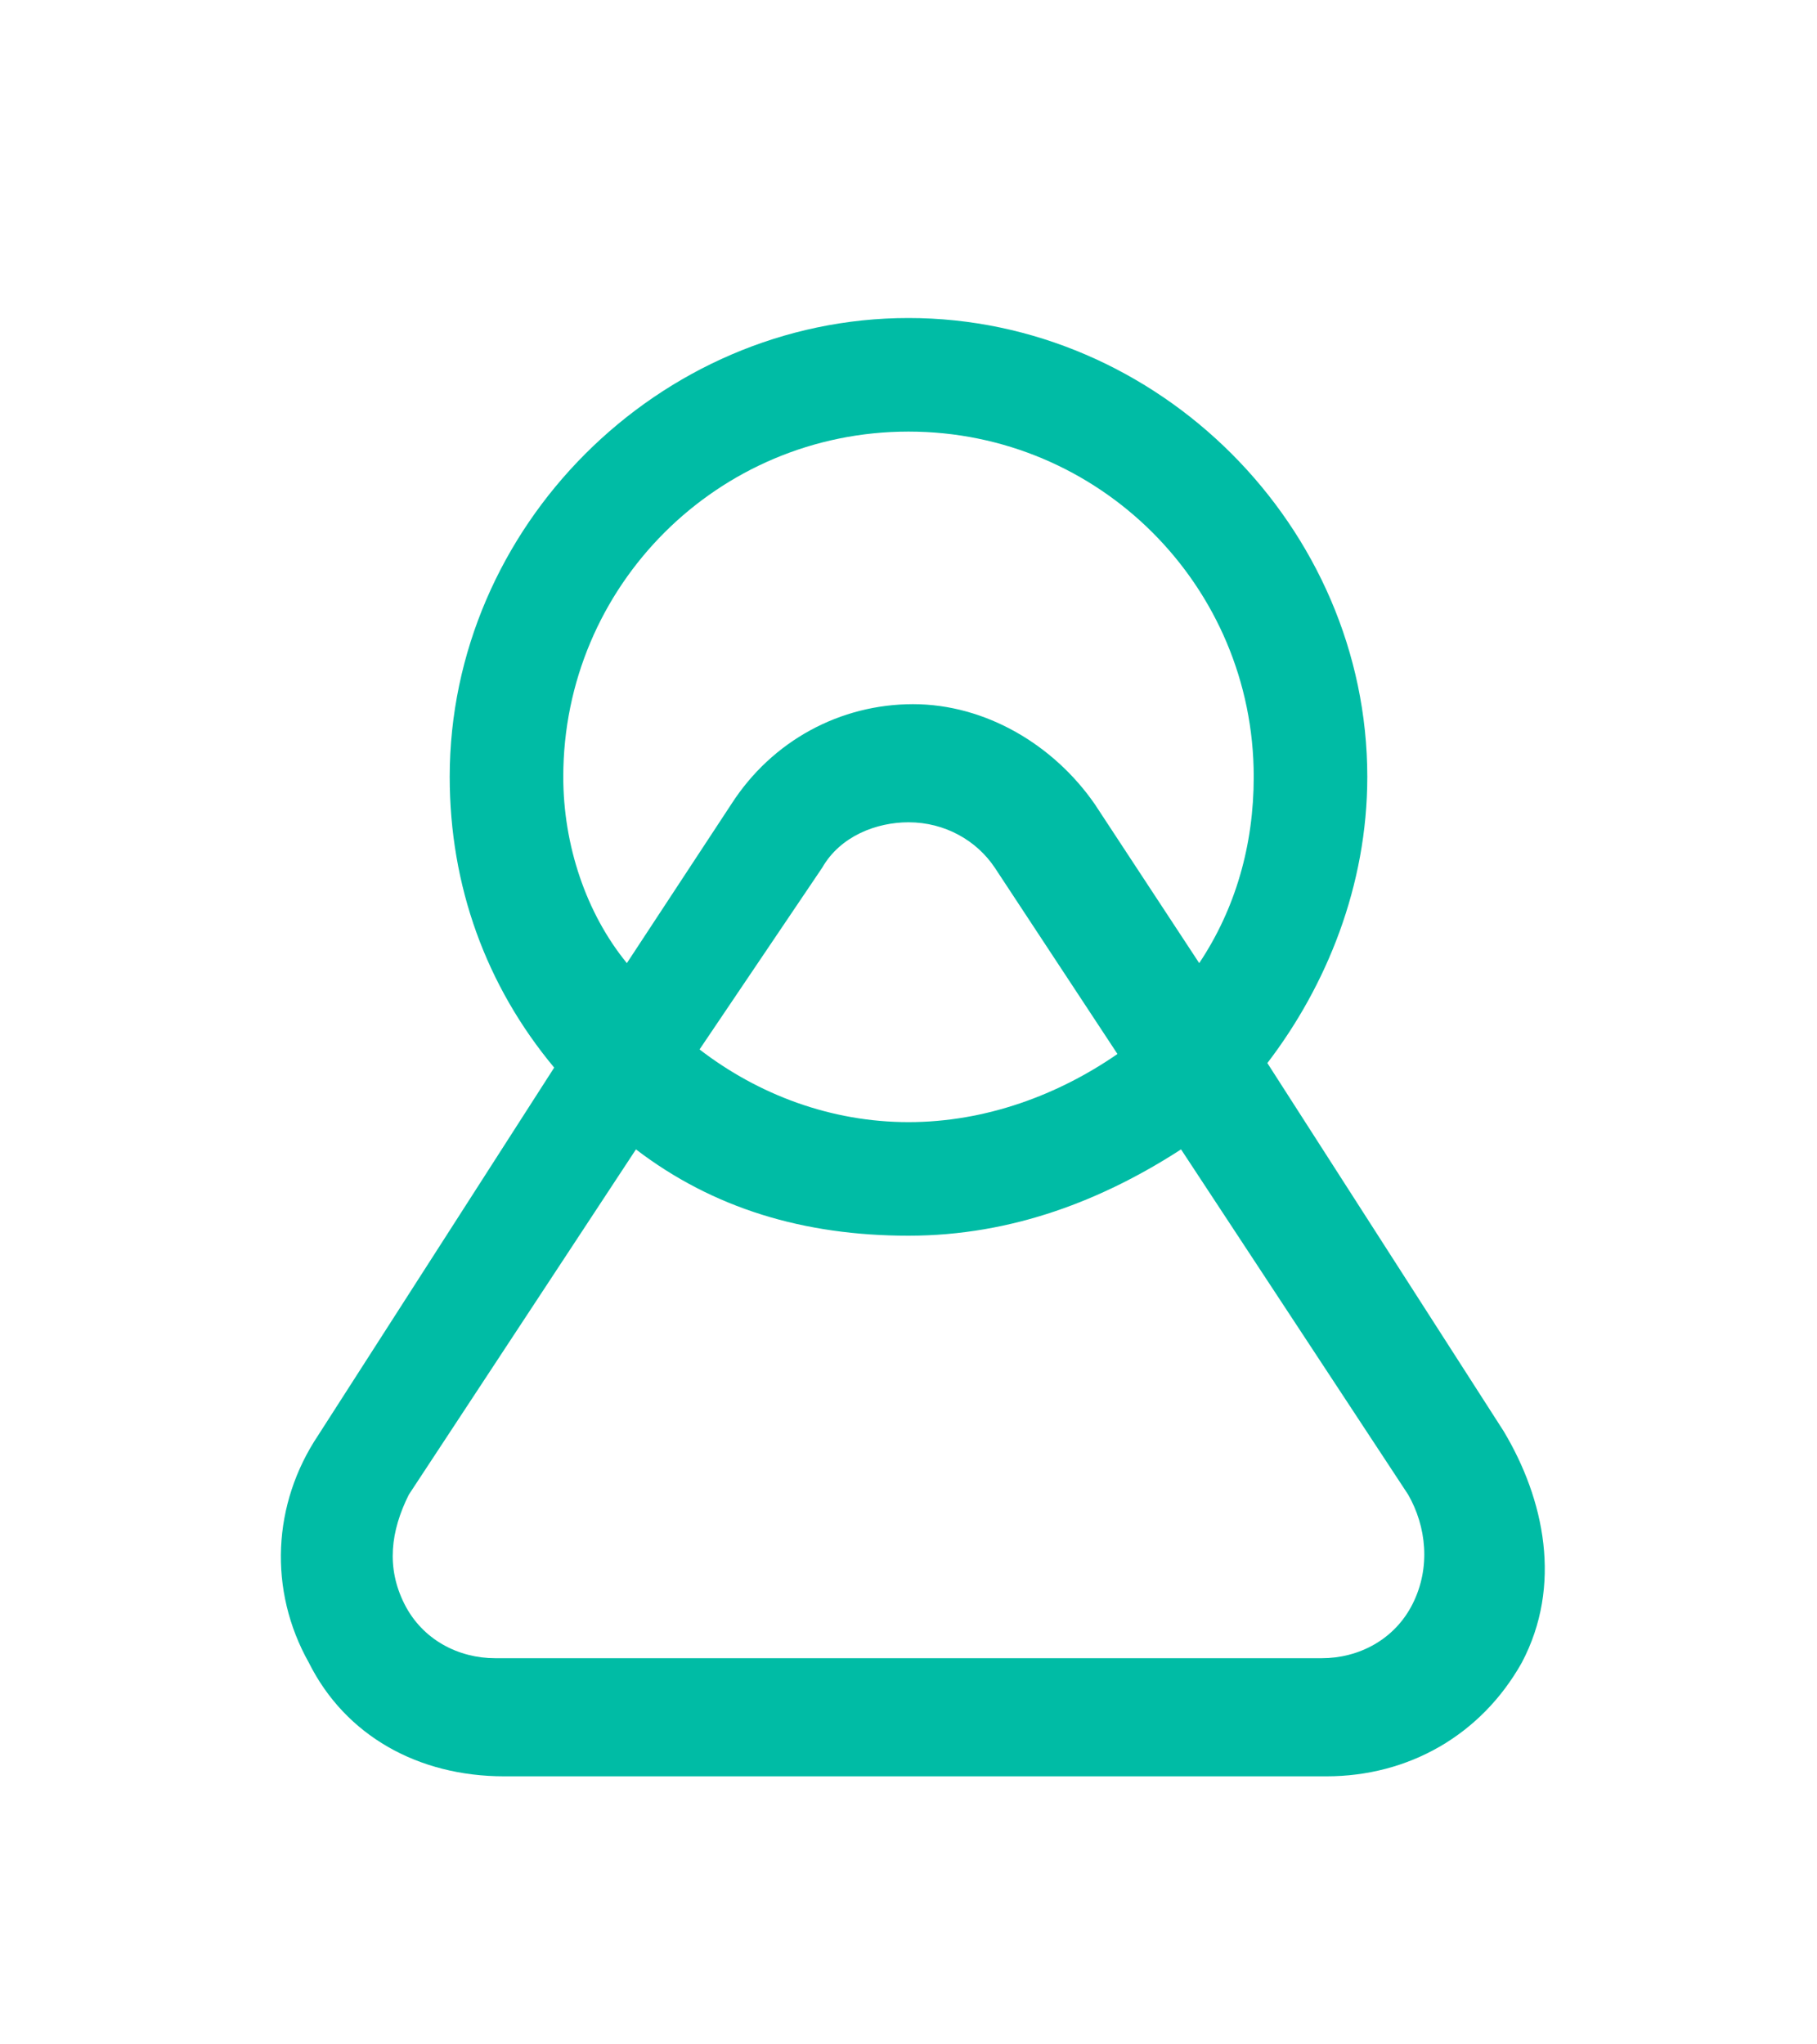
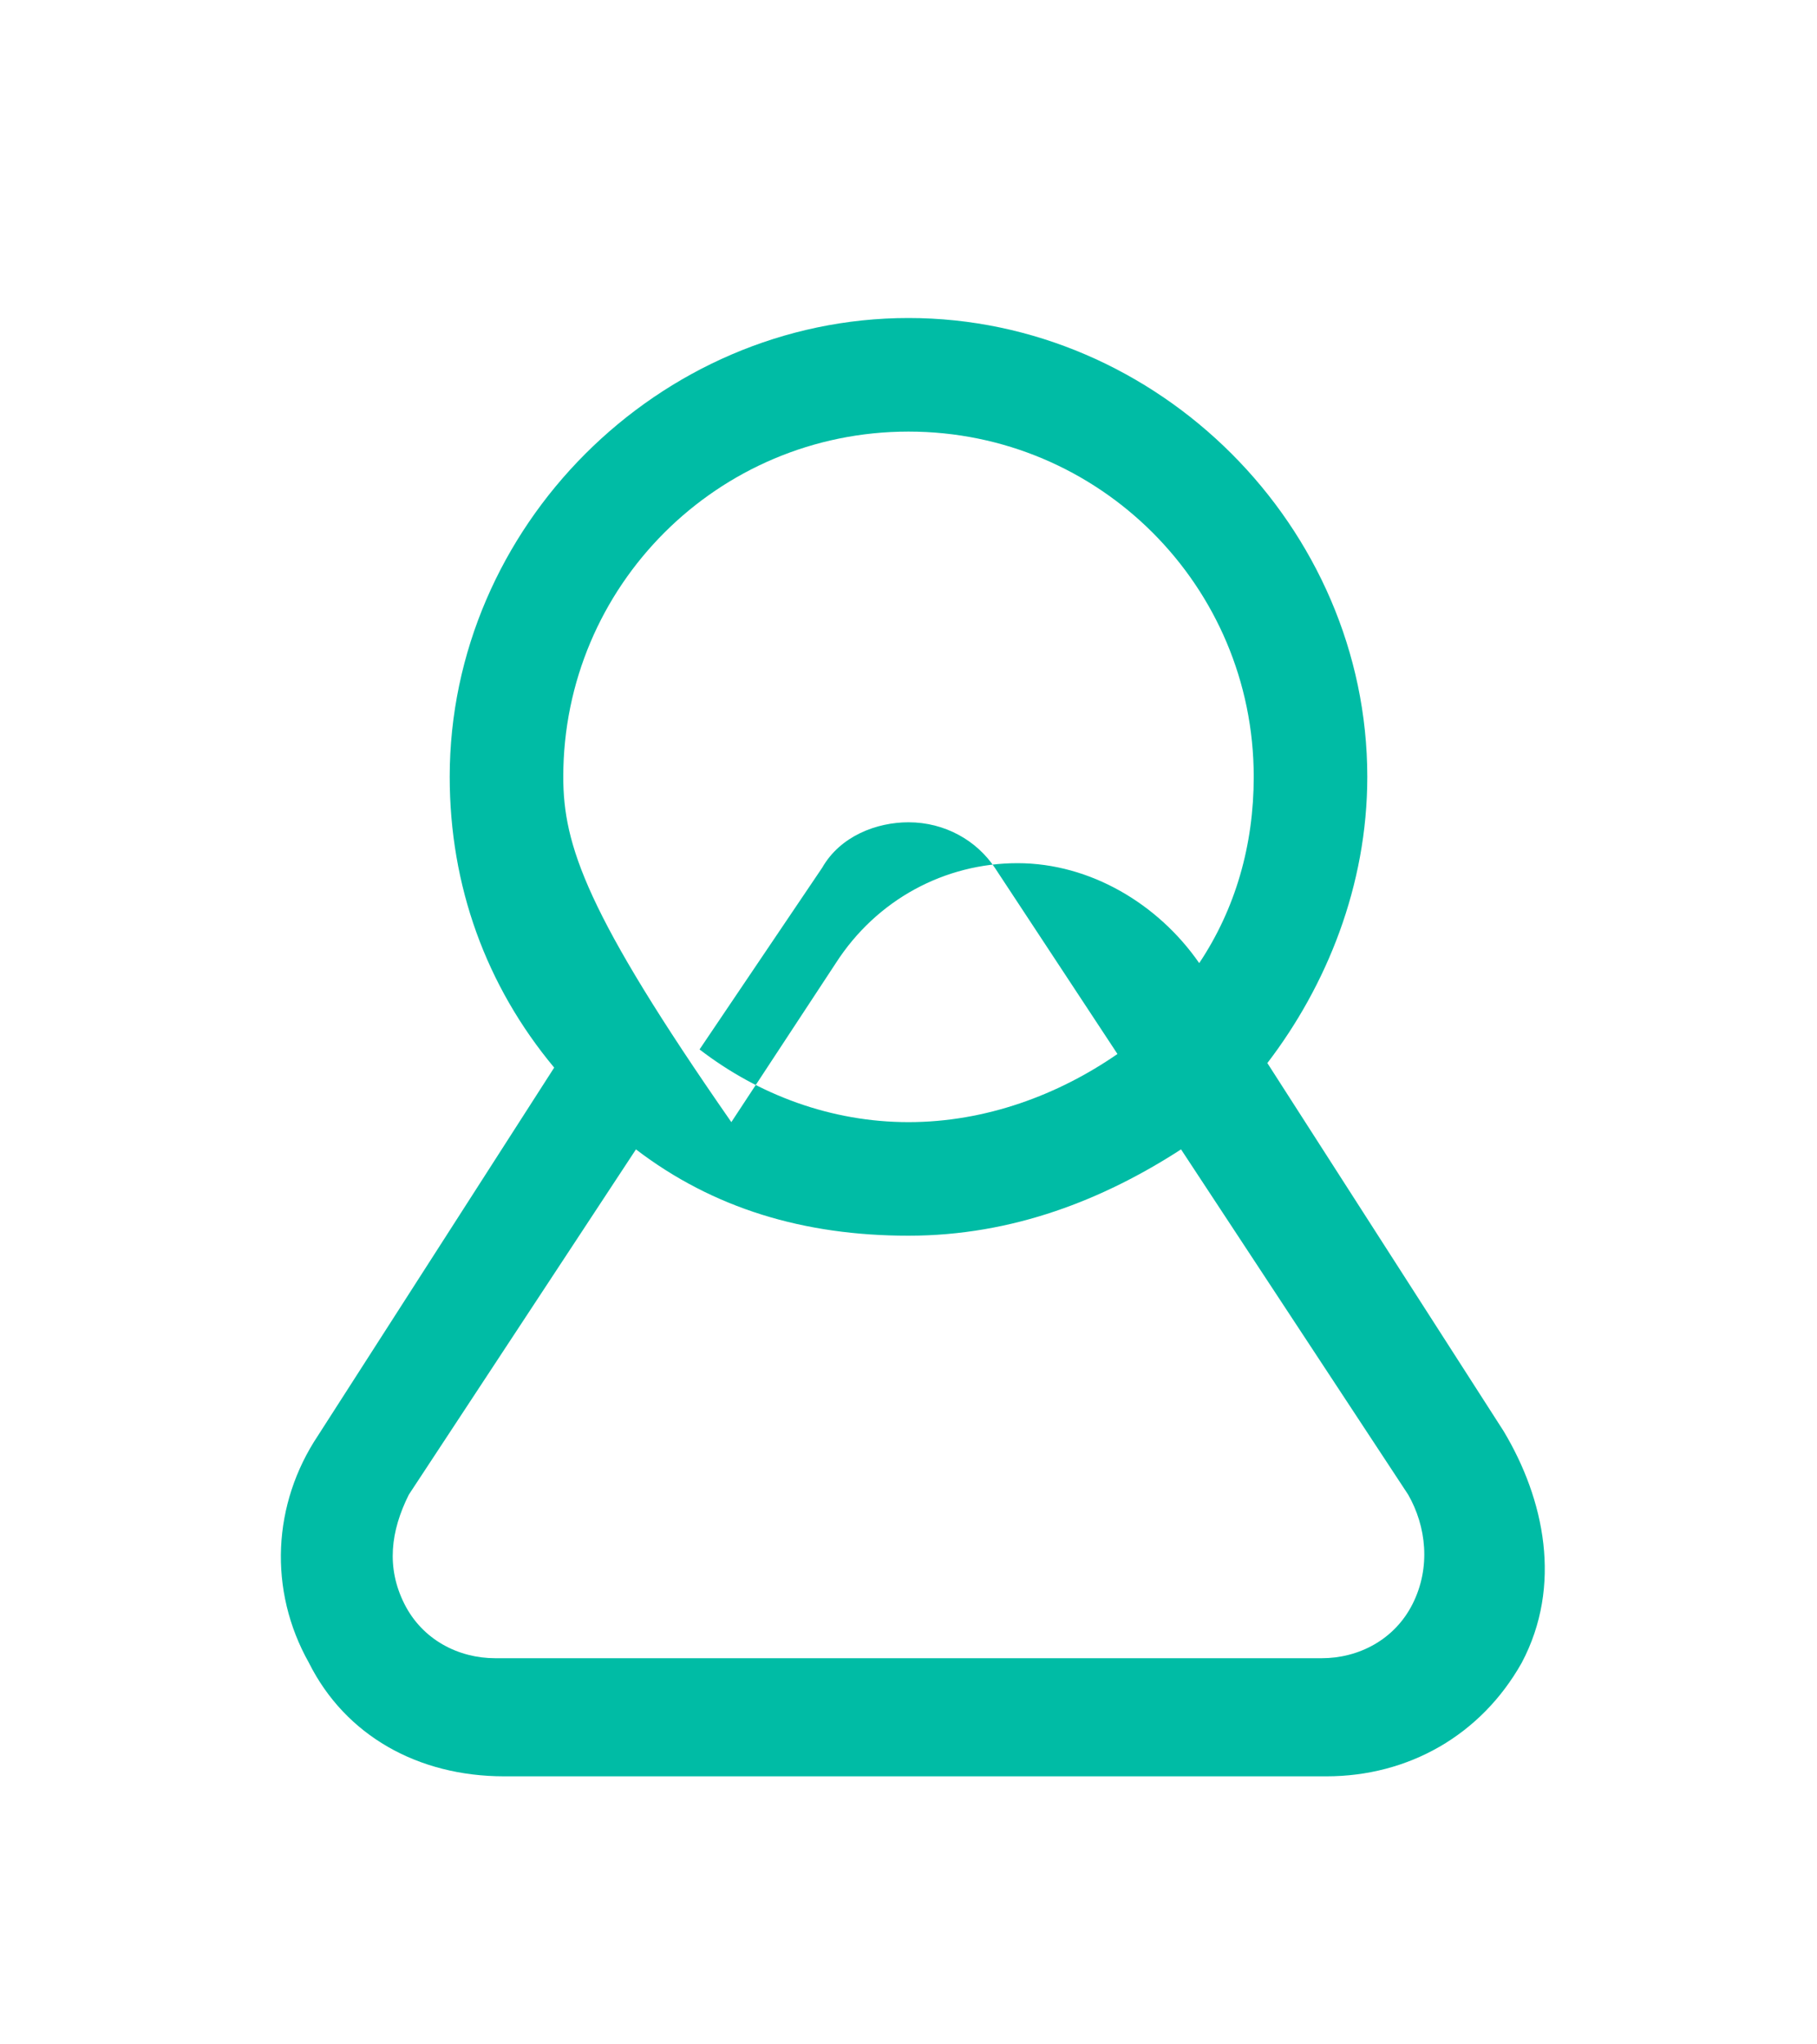
<svg xmlns="http://www.w3.org/2000/svg" version="1.1" id="Layer_1" x="0px" y="0px" viewBox="0 0 40 45" style="enable-background:new 0 0 40 45;" xml:space="preserve">
  <style type="text/css">
	.st0{fill-rule:evenodd;clip-rule:evenodd;fill:#00BCA5;}
</style>
  <g id="goals_icon">
-     <path class="st0" d="M33.1,31.5l-5.2-8.1c1.3-1.7,2.2-3.9,2.2-6.3C30.1,11.6,25.5,7,20,7S9.9,11.6,9.9,17.1c0,2.4,0.8,4.6,2.3,6.4   L7,31.6c-1,1.5-1.1,3.4-0.2,5c0.8,1.6,2.4,2.5,4.3,2.5h18.1c1.8,0,3.4-0.9,4.3-2.5C34.4,34.9,34,33,33.1,31.5z M12.4,17.1   c0-4.2,3.4-7.6,7.6-7.6s7.6,3.4,7.6,7.6c0,1.5-0.4,2.9-1.2,4.1l-2.3-3.5c-0.9-1.3-2.4-2.2-4-2.2s-3.1,0.8-4,2.2l-2.3,3.5   C12.9,20.1,12.4,18.6,12.4,17.1z M24.6,23.2c-1.3,0.9-2.9,1.5-4.6,1.5s-3.3-0.6-4.6-1.6l2.7-4c0.4-0.7,1.2-1,1.9-1   c0.8,0,1.5,0.4,1.9,1L24.6,23.2z M31.1,35.3c-0.4,0.8-1.2,1.2-2,1.2H10.9c-0.8,0-1.6-0.4-2-1.2S8.6,33.7,9,32.9l5-7.6   c1.7,1.3,3.7,1.9,6,1.9s4.3-0.8,6-1.9l5,7.6C31.4,33.6,31.5,34.5,31.1,35.3z" />
+     <path class="st0" d="M33.1,31.5l-5.2-8.1c1.3-1.7,2.2-3.9,2.2-6.3C30.1,11.6,25.5,7,20,7S9.9,11.6,9.9,17.1c0,2.4,0.8,4.6,2.3,6.4   L7,31.6c-1,1.5-1.1,3.4-0.2,5c0.8,1.6,2.4,2.5,4.3,2.5h18.1c1.8,0,3.4-0.9,4.3-2.5C34.4,34.9,34,33,33.1,31.5z M12.4,17.1   c0-4.2,3.4-7.6,7.6-7.6s7.6,3.4,7.6,7.6c0,1.5-0.4,2.9-1.2,4.1c-0.9-1.3-2.4-2.2-4-2.2s-3.1,0.8-4,2.2l-2.3,3.5   C12.9,20.1,12.4,18.6,12.4,17.1z M24.6,23.2c-1.3,0.9-2.9,1.5-4.6,1.5s-3.3-0.6-4.6-1.6l2.7-4c0.4-0.7,1.2-1,1.9-1   c0.8,0,1.5,0.4,1.9,1L24.6,23.2z M31.1,35.3c-0.4,0.8-1.2,1.2-2,1.2H10.9c-0.8,0-1.6-0.4-2-1.2S8.6,33.7,9,32.9l5-7.6   c1.7,1.3,3.7,1.9,6,1.9s4.3-0.8,6-1.9l5,7.6C31.4,33.6,31.5,34.5,31.1,35.3z" />
  </g>
</svg>